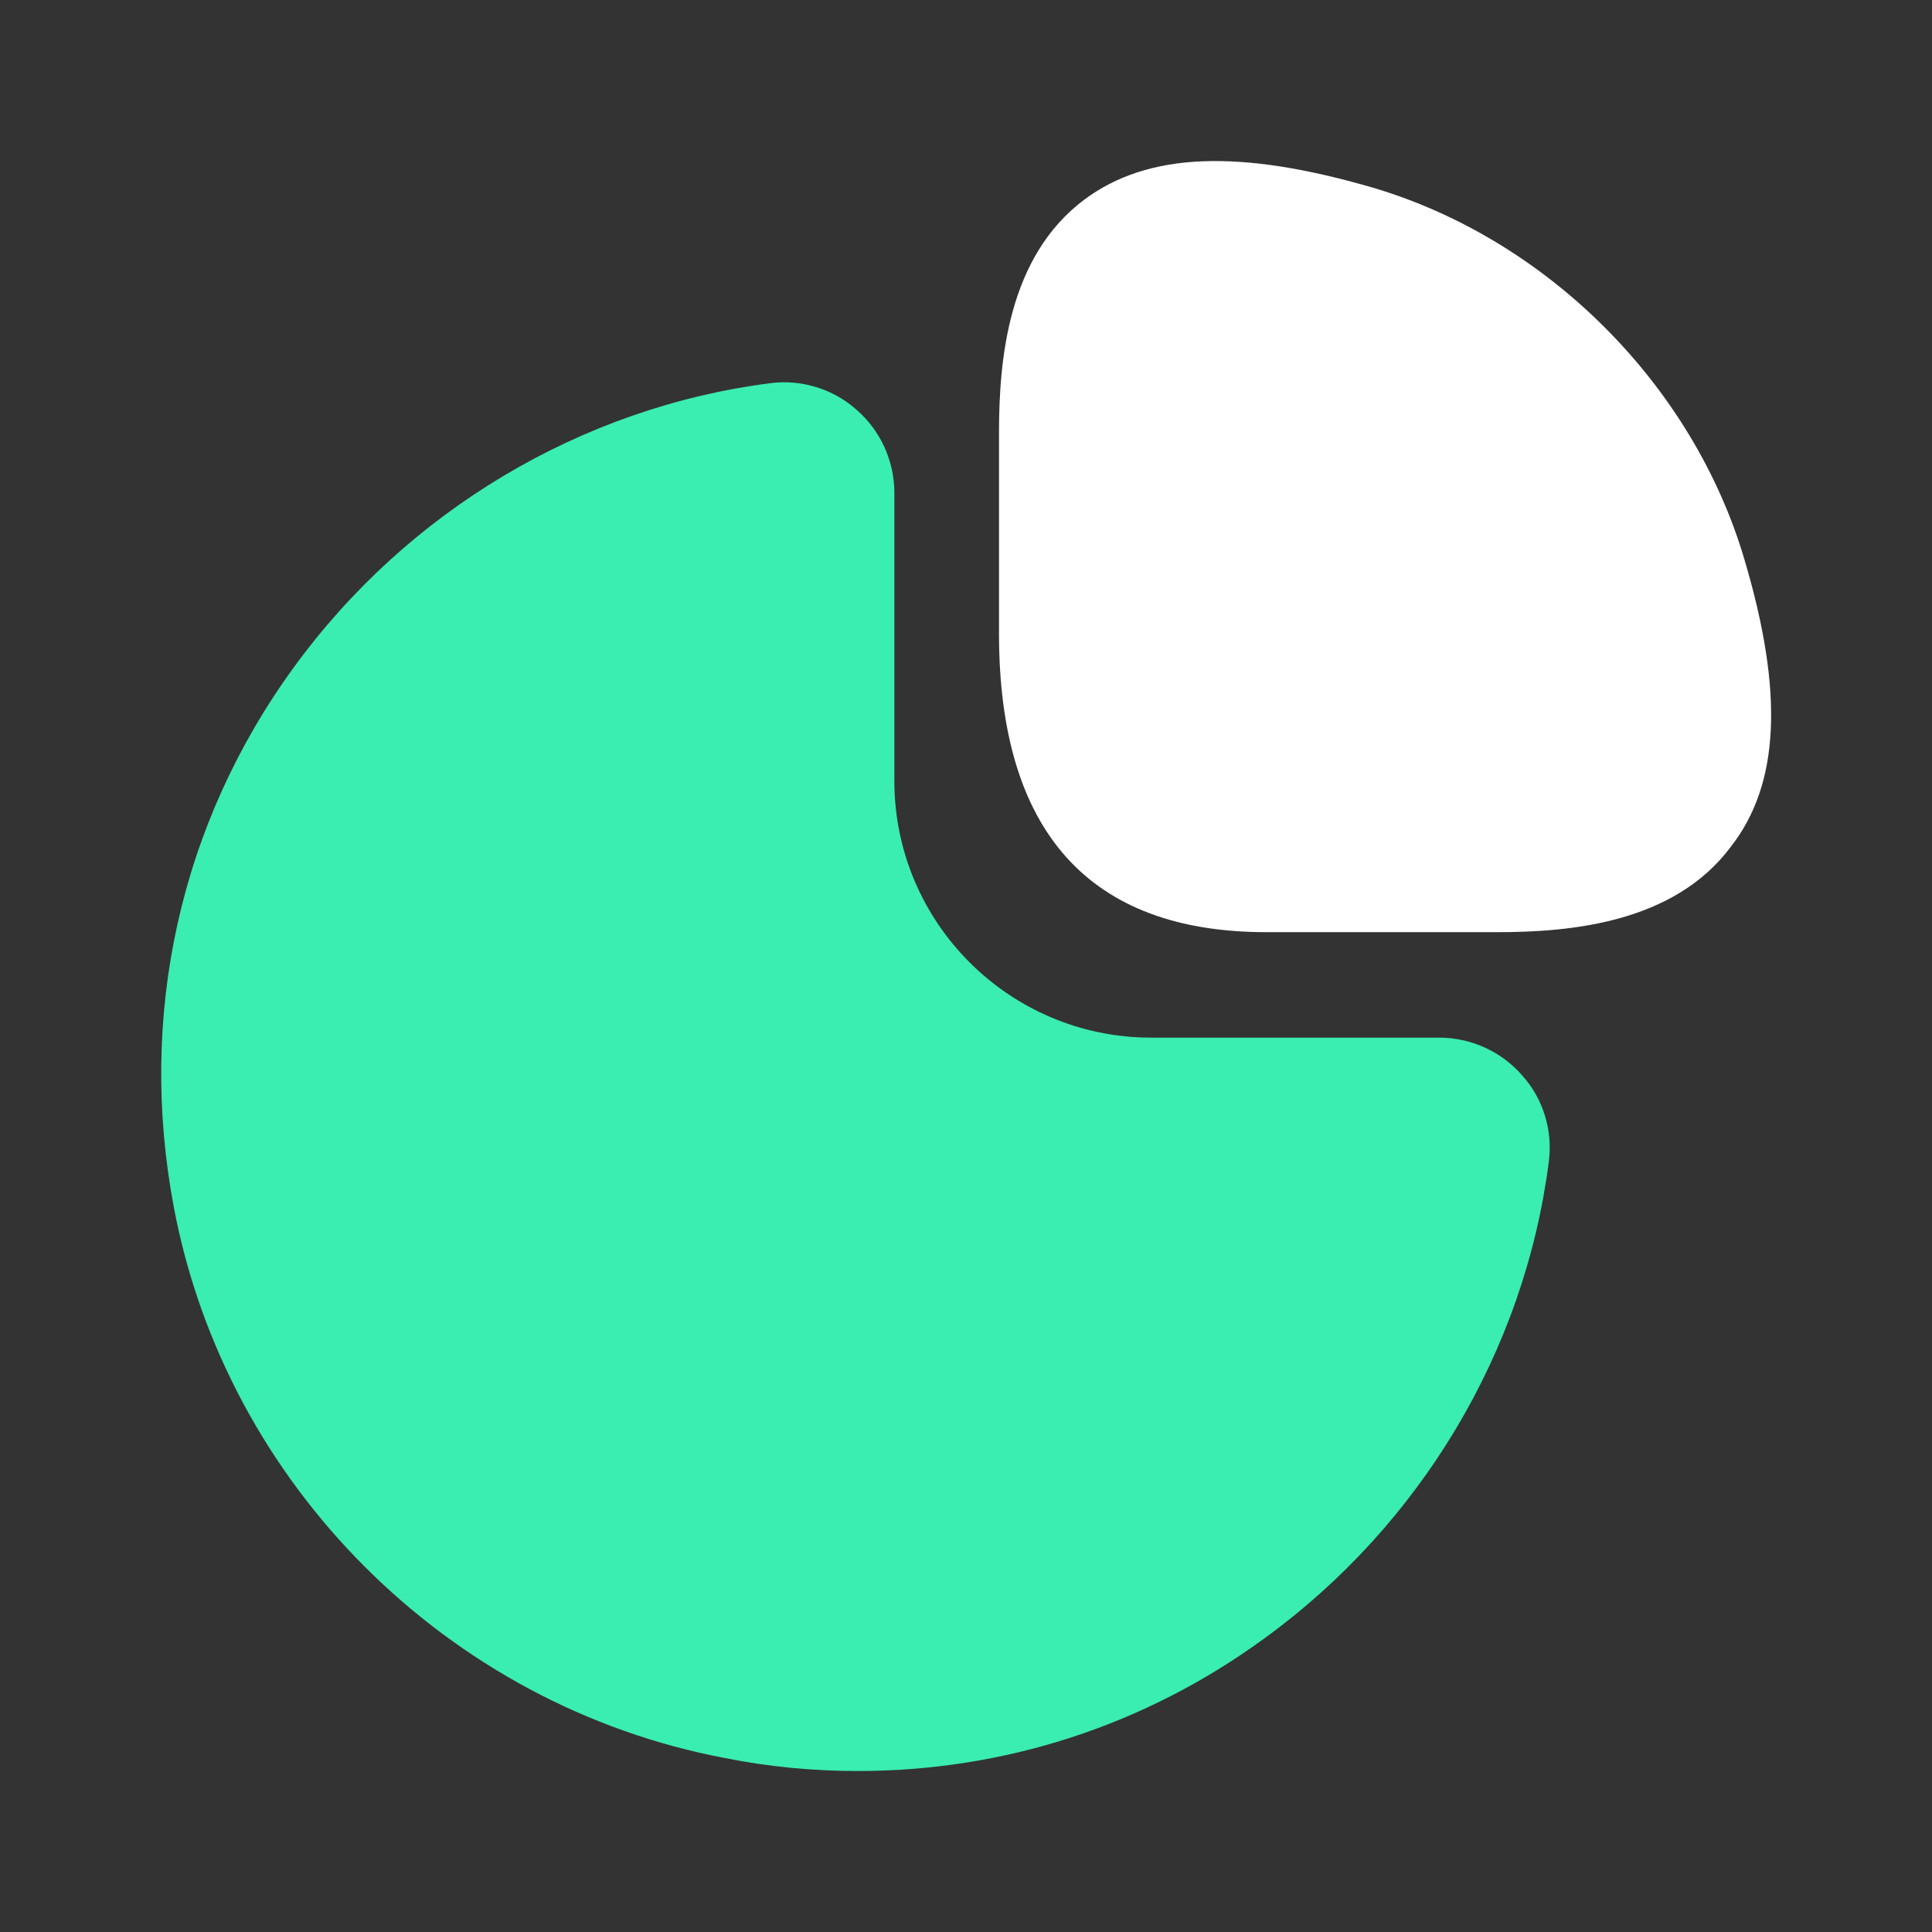
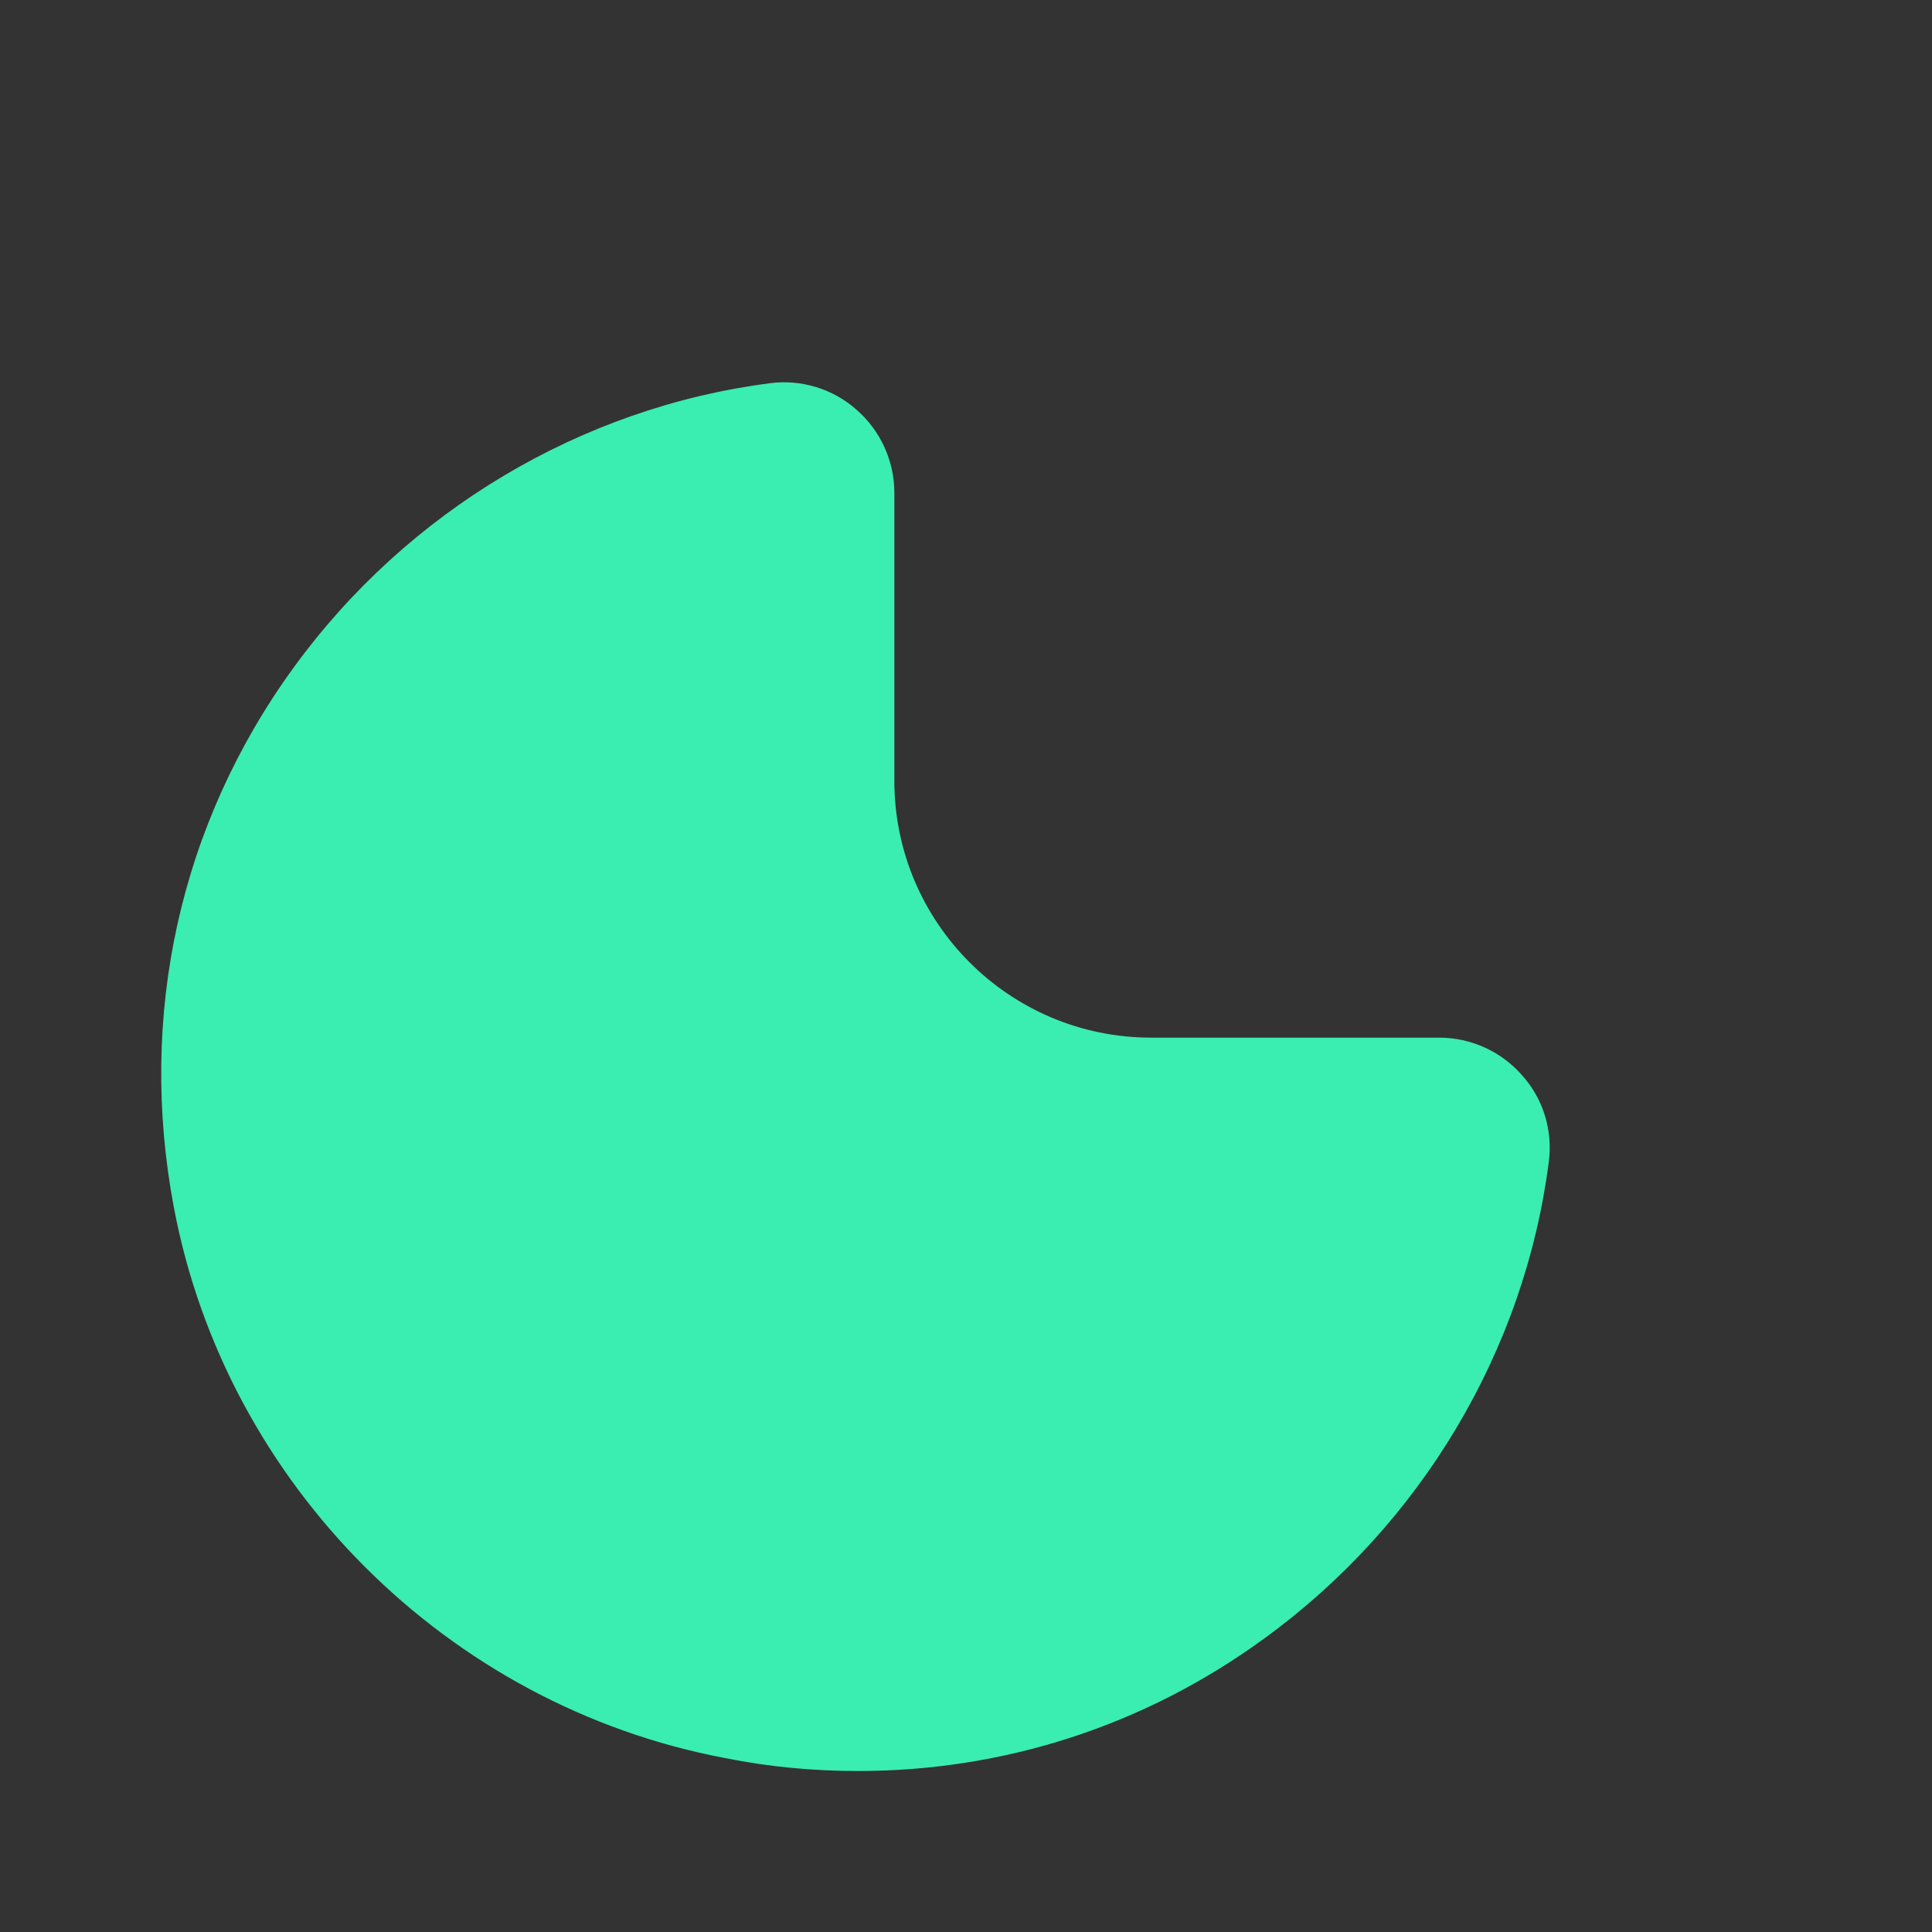
<svg xmlns="http://www.w3.org/2000/svg" width="37" height="37" viewBox="0 0 37 37" fill="none">
  <rect x="0" y="0" width="37" height="37" fill="#333333" stroke="none" />
-   <path d="M33.408 10.715C32.421 7.369 29.631 4.579 26.285 3.592C23.742 2.852 21.984 2.914 20.766 3.823C19.302 4.918 19.132 6.891 19.132 8.294V12.133C19.132 15.925 20.859 17.852 24.25 17.852H28.675C30.062 17.852 32.051 17.683 33.146 16.218C34.086 15.016 34.163 13.258 33.408 10.715Z" fill="white" />
  <path d="M29.153 20.597C28.752 20.134 28.166 19.872 27.565 19.872H22.046C19.332 19.872 17.128 17.668 17.128 14.954V9.435C17.128 8.834 16.866 8.248 16.403 7.847C15.956 7.446 15.339 7.261 14.754 7.338C11.131 7.801 7.801 9.79 5.627 12.78C3.438 15.787 2.636 19.456 3.33 23.125C4.332 28.428 8.572 32.668 13.89 33.67C14.738 33.84 15.586 33.917 16.434 33.917C19.224 33.917 21.922 33.053 24.22 31.373C27.21 29.199 29.199 25.869 29.662 22.246C29.739 21.645 29.554 21.044 29.153 20.597Z" fill="#3AEDB1" />
</svg>